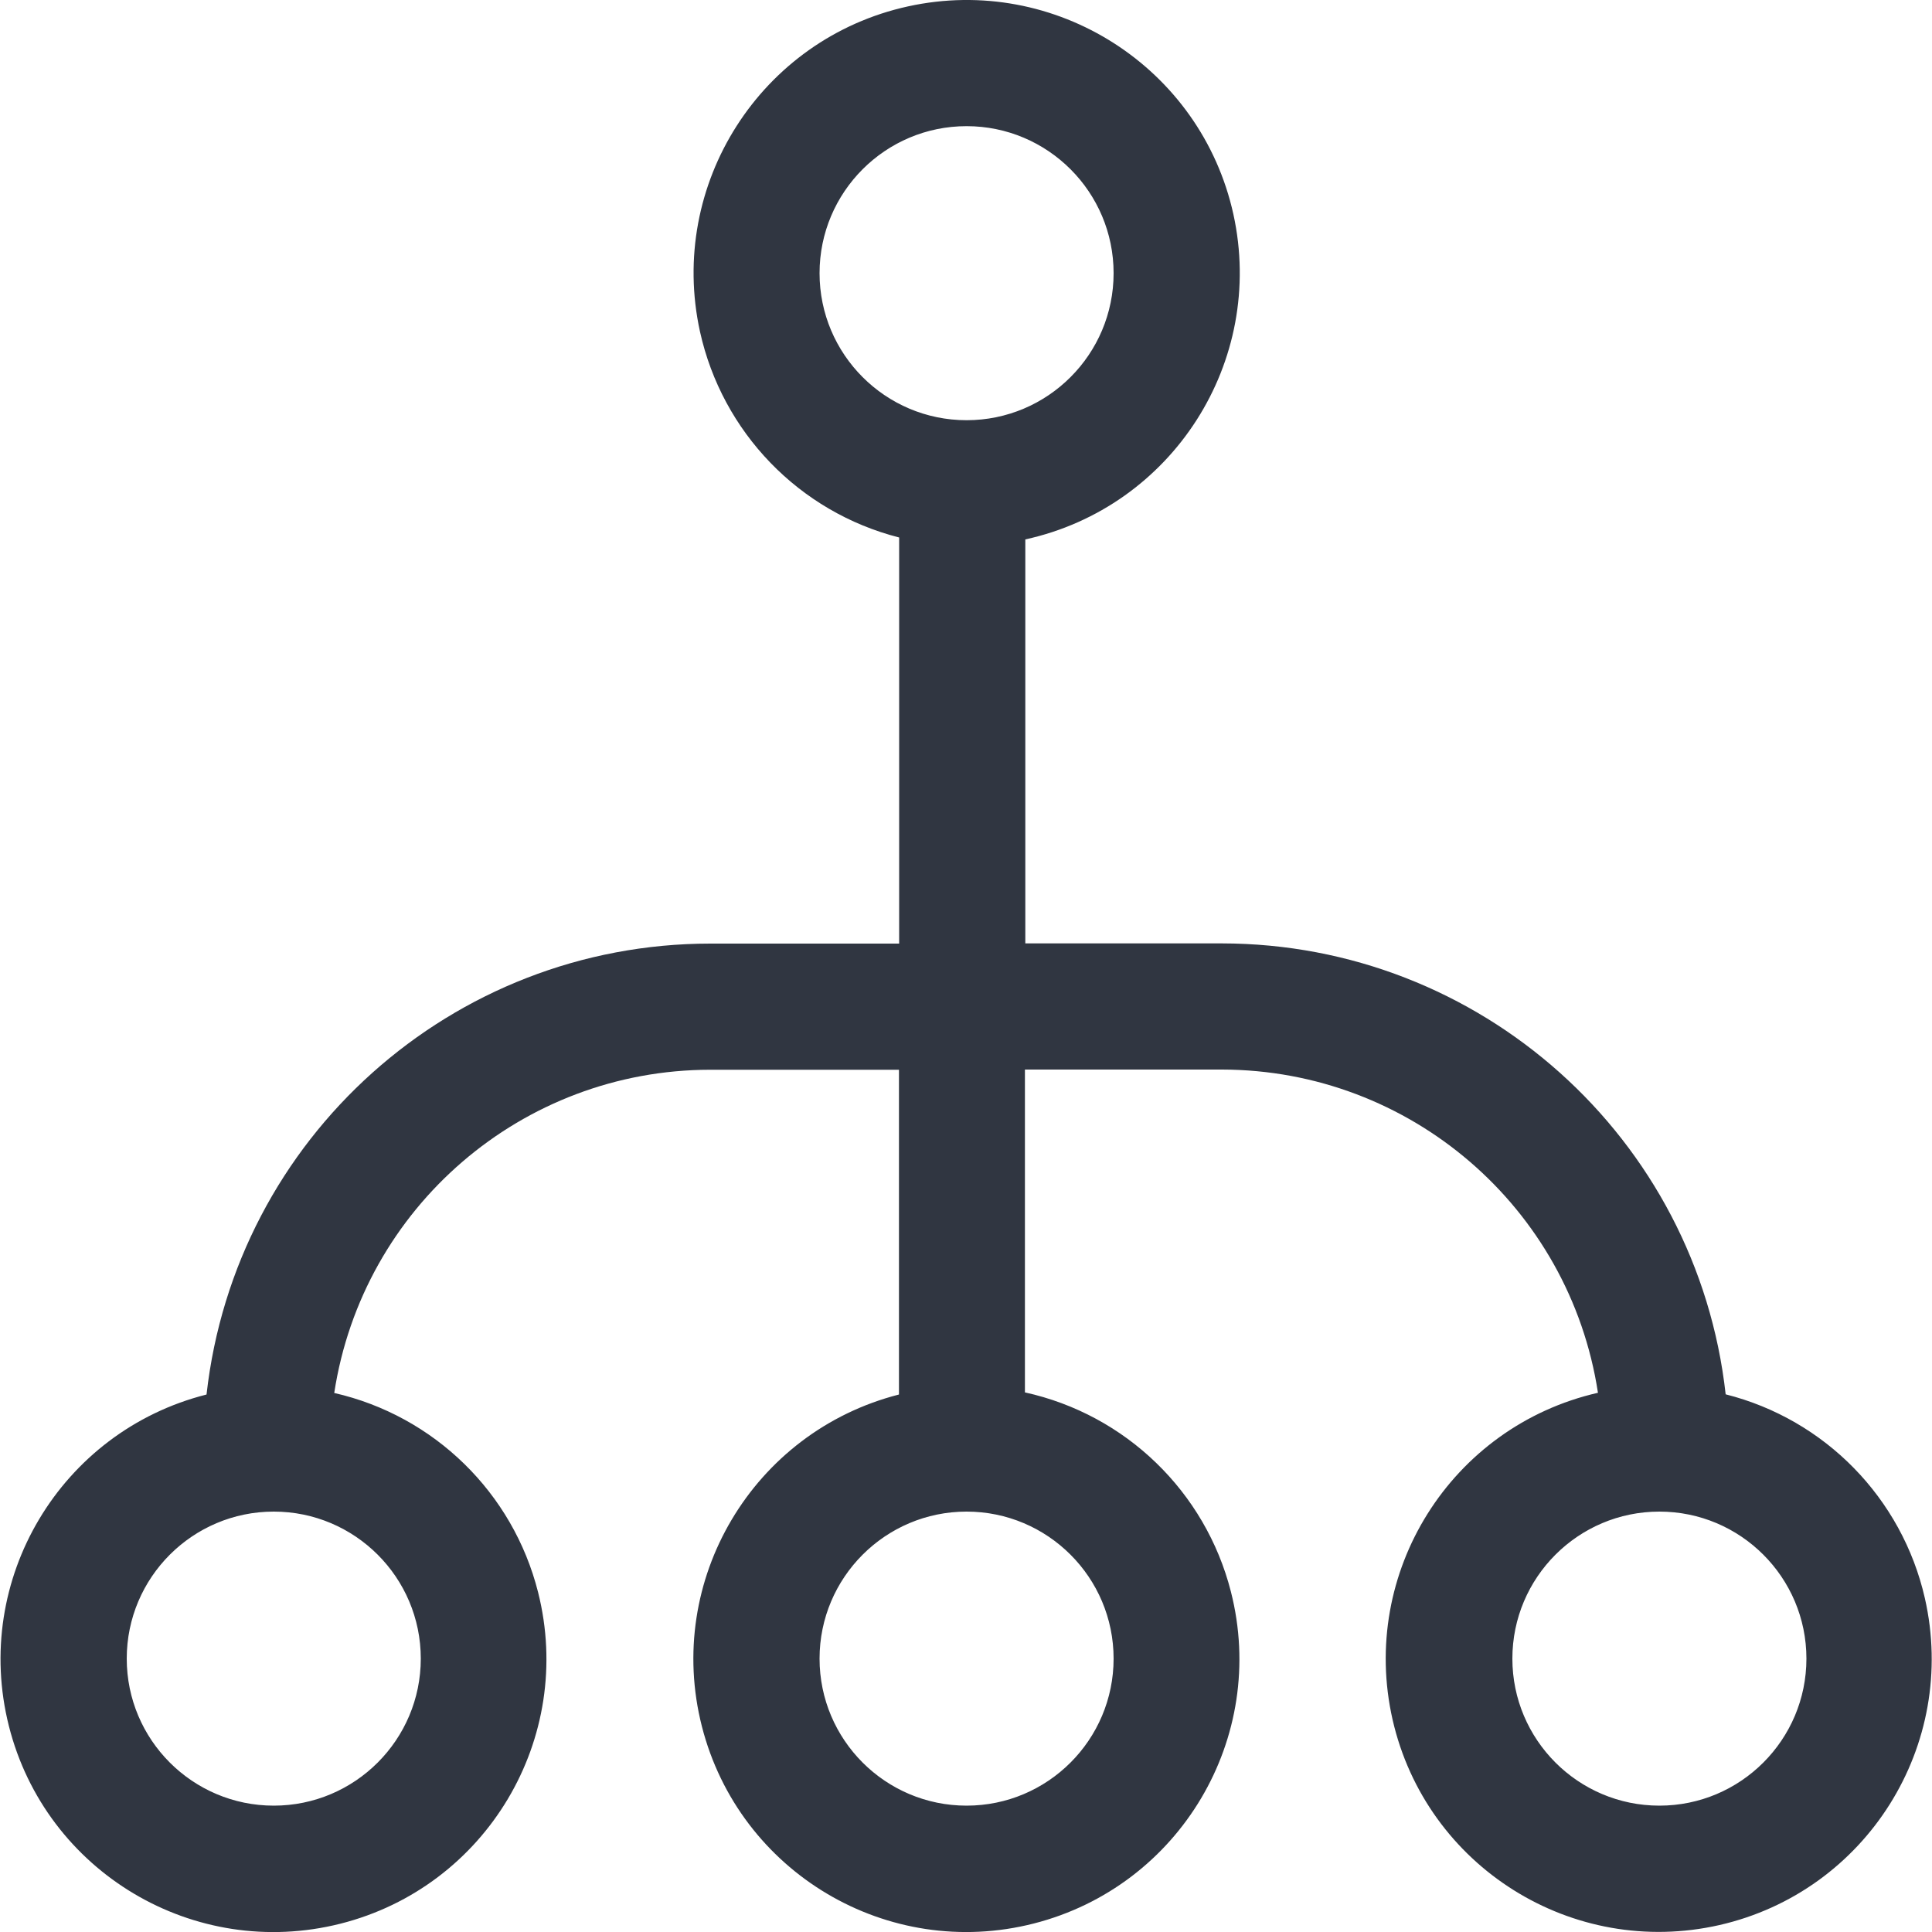
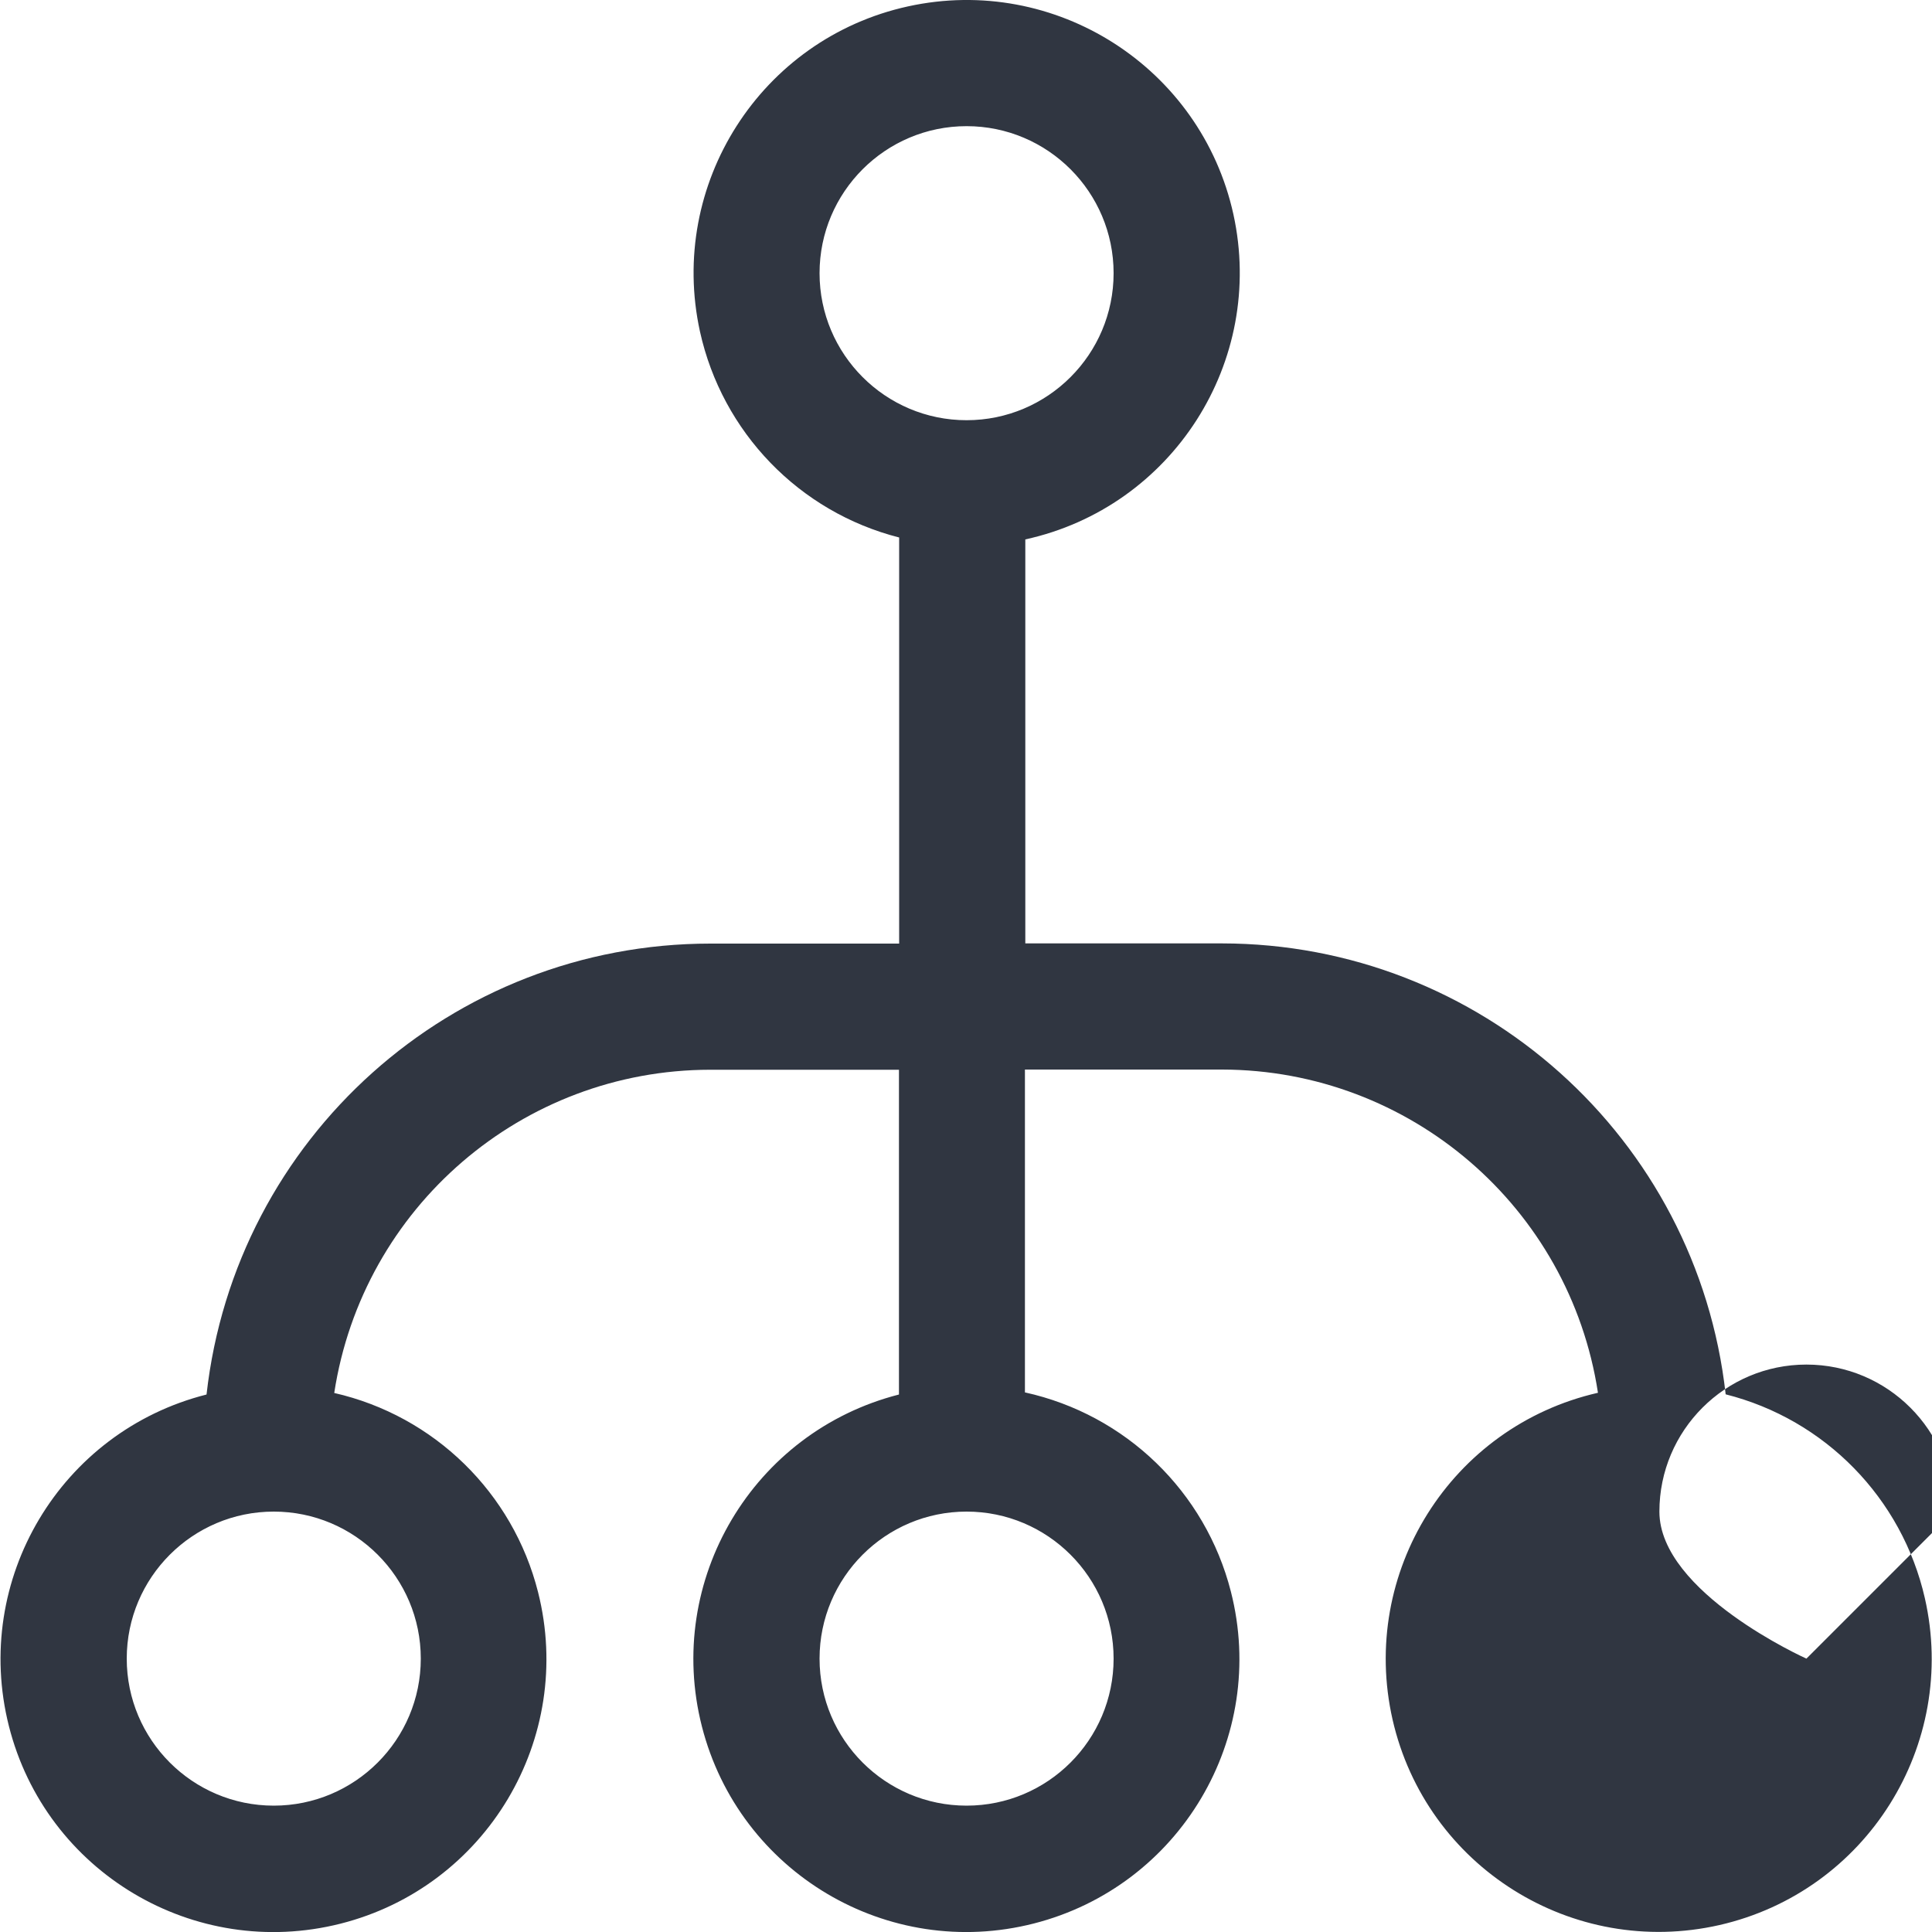
<svg xmlns="http://www.w3.org/2000/svg" id="Layer_1" viewBox="0 0 100 100">
  <defs>
    <style>.cls-1{fill:#303641;}</style>
  </defs>
-   <path class="cls-1" d="M36.77,48.84c-13.37,0-24.59,10.05-26.08,23.34-7.56,1.91-12.14,9.59-10.23,17.16,1.91,7.56,9.59,12.14,17.16,10.23,7.56-1.91,12.14-9.59,10.23-17.16-1.3-5.15-5.38-9.13-10.55-10.31,1.47-9.61,9.73-16.72,19.45-16.73h9.78v16.81c-7.56,1.93-12.13,9.62-10.2,17.18,1.93,7.56,9.62,12.13,17.18,10.2,7.56-1.93,12.13-9.62,10.2-17.18-1.32-5.17-5.44-9.16-10.66-10.31v-16.71h10.21c9.72,.02,17.98,7.12,19.45,16.73-7.61,1.74-12.36,9.31-10.63,16.92,1.74,7.61,9.31,12.36,16.92,10.63,7.61-1.74,12.36-9.31,10.63-16.92-1.18-5.17-5.16-9.25-10.31-10.55-1.48-13.28-12.71-23.33-26.08-23.34h-10.17V27.92c7.62-1.67,12.44-9.21,10.77-16.83C62.16,3.48,54.62-1.34,47,.33c-7.62,1.67-12.44,9.21-10.77,16.83,1.15,5.21,5.13,9.34,10.31,10.66v21.02h-9.78Zm-14.99,37.01c0,4.2-3.41,7.61-7.61,7.61s-7.61-3.41-7.61-7.61,3.41-7.61,7.61-7.61,7.61,3.41,7.61,7.61Zm35.86,0c0,4.2-3.41,7.61-7.61,7.61s-7.61-3.41-7.61-7.61,3.41-7.61,7.61-7.61,7.61,3.41,7.61,7.61Zm35.86,0c0,4.2-3.41,7.61-7.61,7.61s-7.61-3.41-7.61-7.61,3.41-7.61,7.61-7.61,7.61,3.41,7.61,7.61ZM42.42,14.14c0-4.2,3.41-7.61,7.61-7.61s7.61,3.41,7.61,7.61-3.41,7.61-7.61,7.61-7.61-3.41-7.61-7.61Z" />
+   <path class="cls-1" d="M36.77,48.84c-13.37,0-24.59,10.05-26.08,23.34-7.56,1.91-12.14,9.59-10.23,17.16,1.91,7.56,9.59,12.14,17.16,10.23,7.56-1.91,12.14-9.59,10.23-17.16-1.3-5.15-5.38-9.13-10.55-10.31,1.47-9.61,9.73-16.72,19.45-16.73h9.78v16.81c-7.56,1.93-12.13,9.62-10.2,17.18,1.93,7.56,9.62,12.13,17.18,10.2,7.56-1.93,12.13-9.62,10.2-17.18-1.32-5.17-5.44-9.16-10.66-10.31v-16.71h10.21c9.72,.02,17.98,7.12,19.45,16.73-7.61,1.74-12.36,9.31-10.63,16.92,1.74,7.61,9.31,12.36,16.92,10.63,7.61-1.74,12.36-9.31,10.63-16.92-1.18-5.17-5.16-9.25-10.31-10.55-1.48-13.28-12.71-23.33-26.08-23.34h-10.17V27.92c7.62-1.67,12.44-9.21,10.77-16.83C62.16,3.48,54.62-1.34,47,.33c-7.62,1.67-12.44,9.21-10.77,16.83,1.15,5.21,5.13,9.34,10.31,10.66v21.02h-9.78Zm-14.99,37.01c0,4.2-3.41,7.61-7.61,7.61s-7.61-3.41-7.61-7.61,3.41-7.61,7.61-7.61,7.61,3.41,7.61,7.61Zm35.86,0c0,4.2-3.41,7.61-7.61,7.61s-7.61-3.41-7.61-7.61,3.41-7.61,7.61-7.61,7.61,3.41,7.61,7.61Zm35.86,0s-7.61-3.41-7.61-7.61,3.41-7.61,7.61-7.61,7.61,3.41,7.61,7.61ZM42.42,14.14c0-4.2,3.41-7.61,7.61-7.61s7.61,3.41,7.61,7.61-3.41,7.61-7.61,7.61-7.61-3.41-7.61-7.61Z" />
</svg>